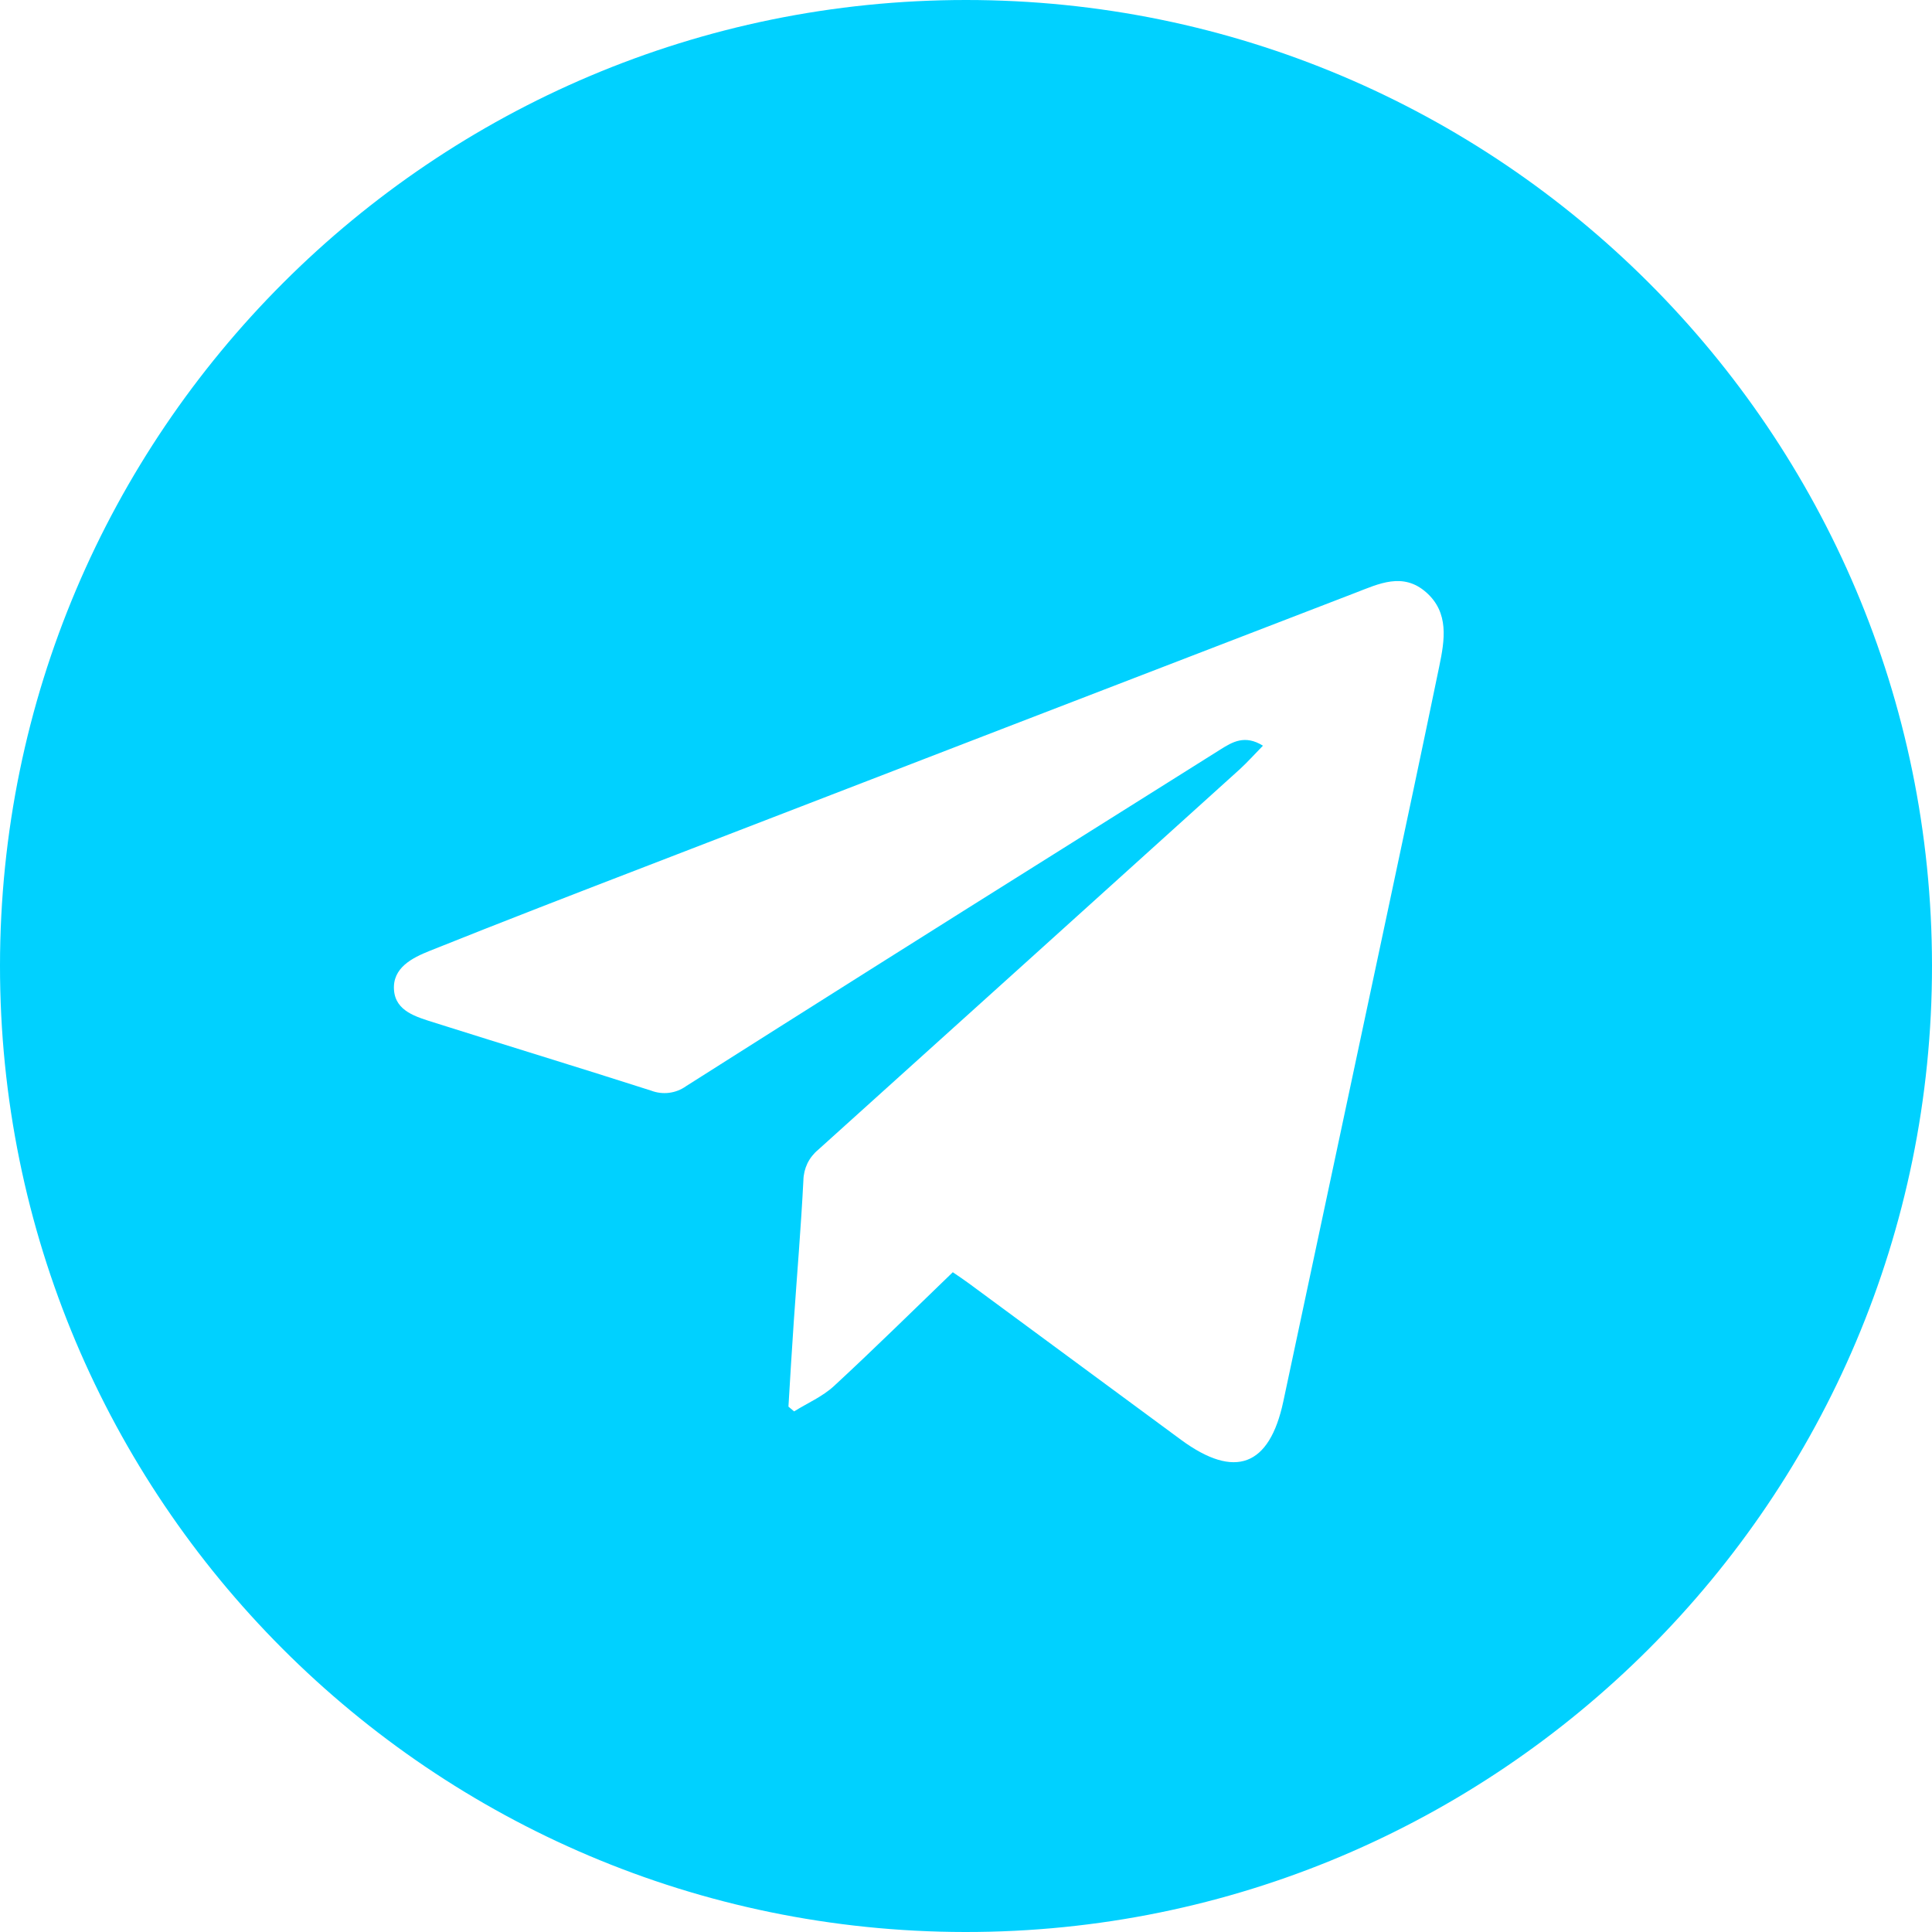
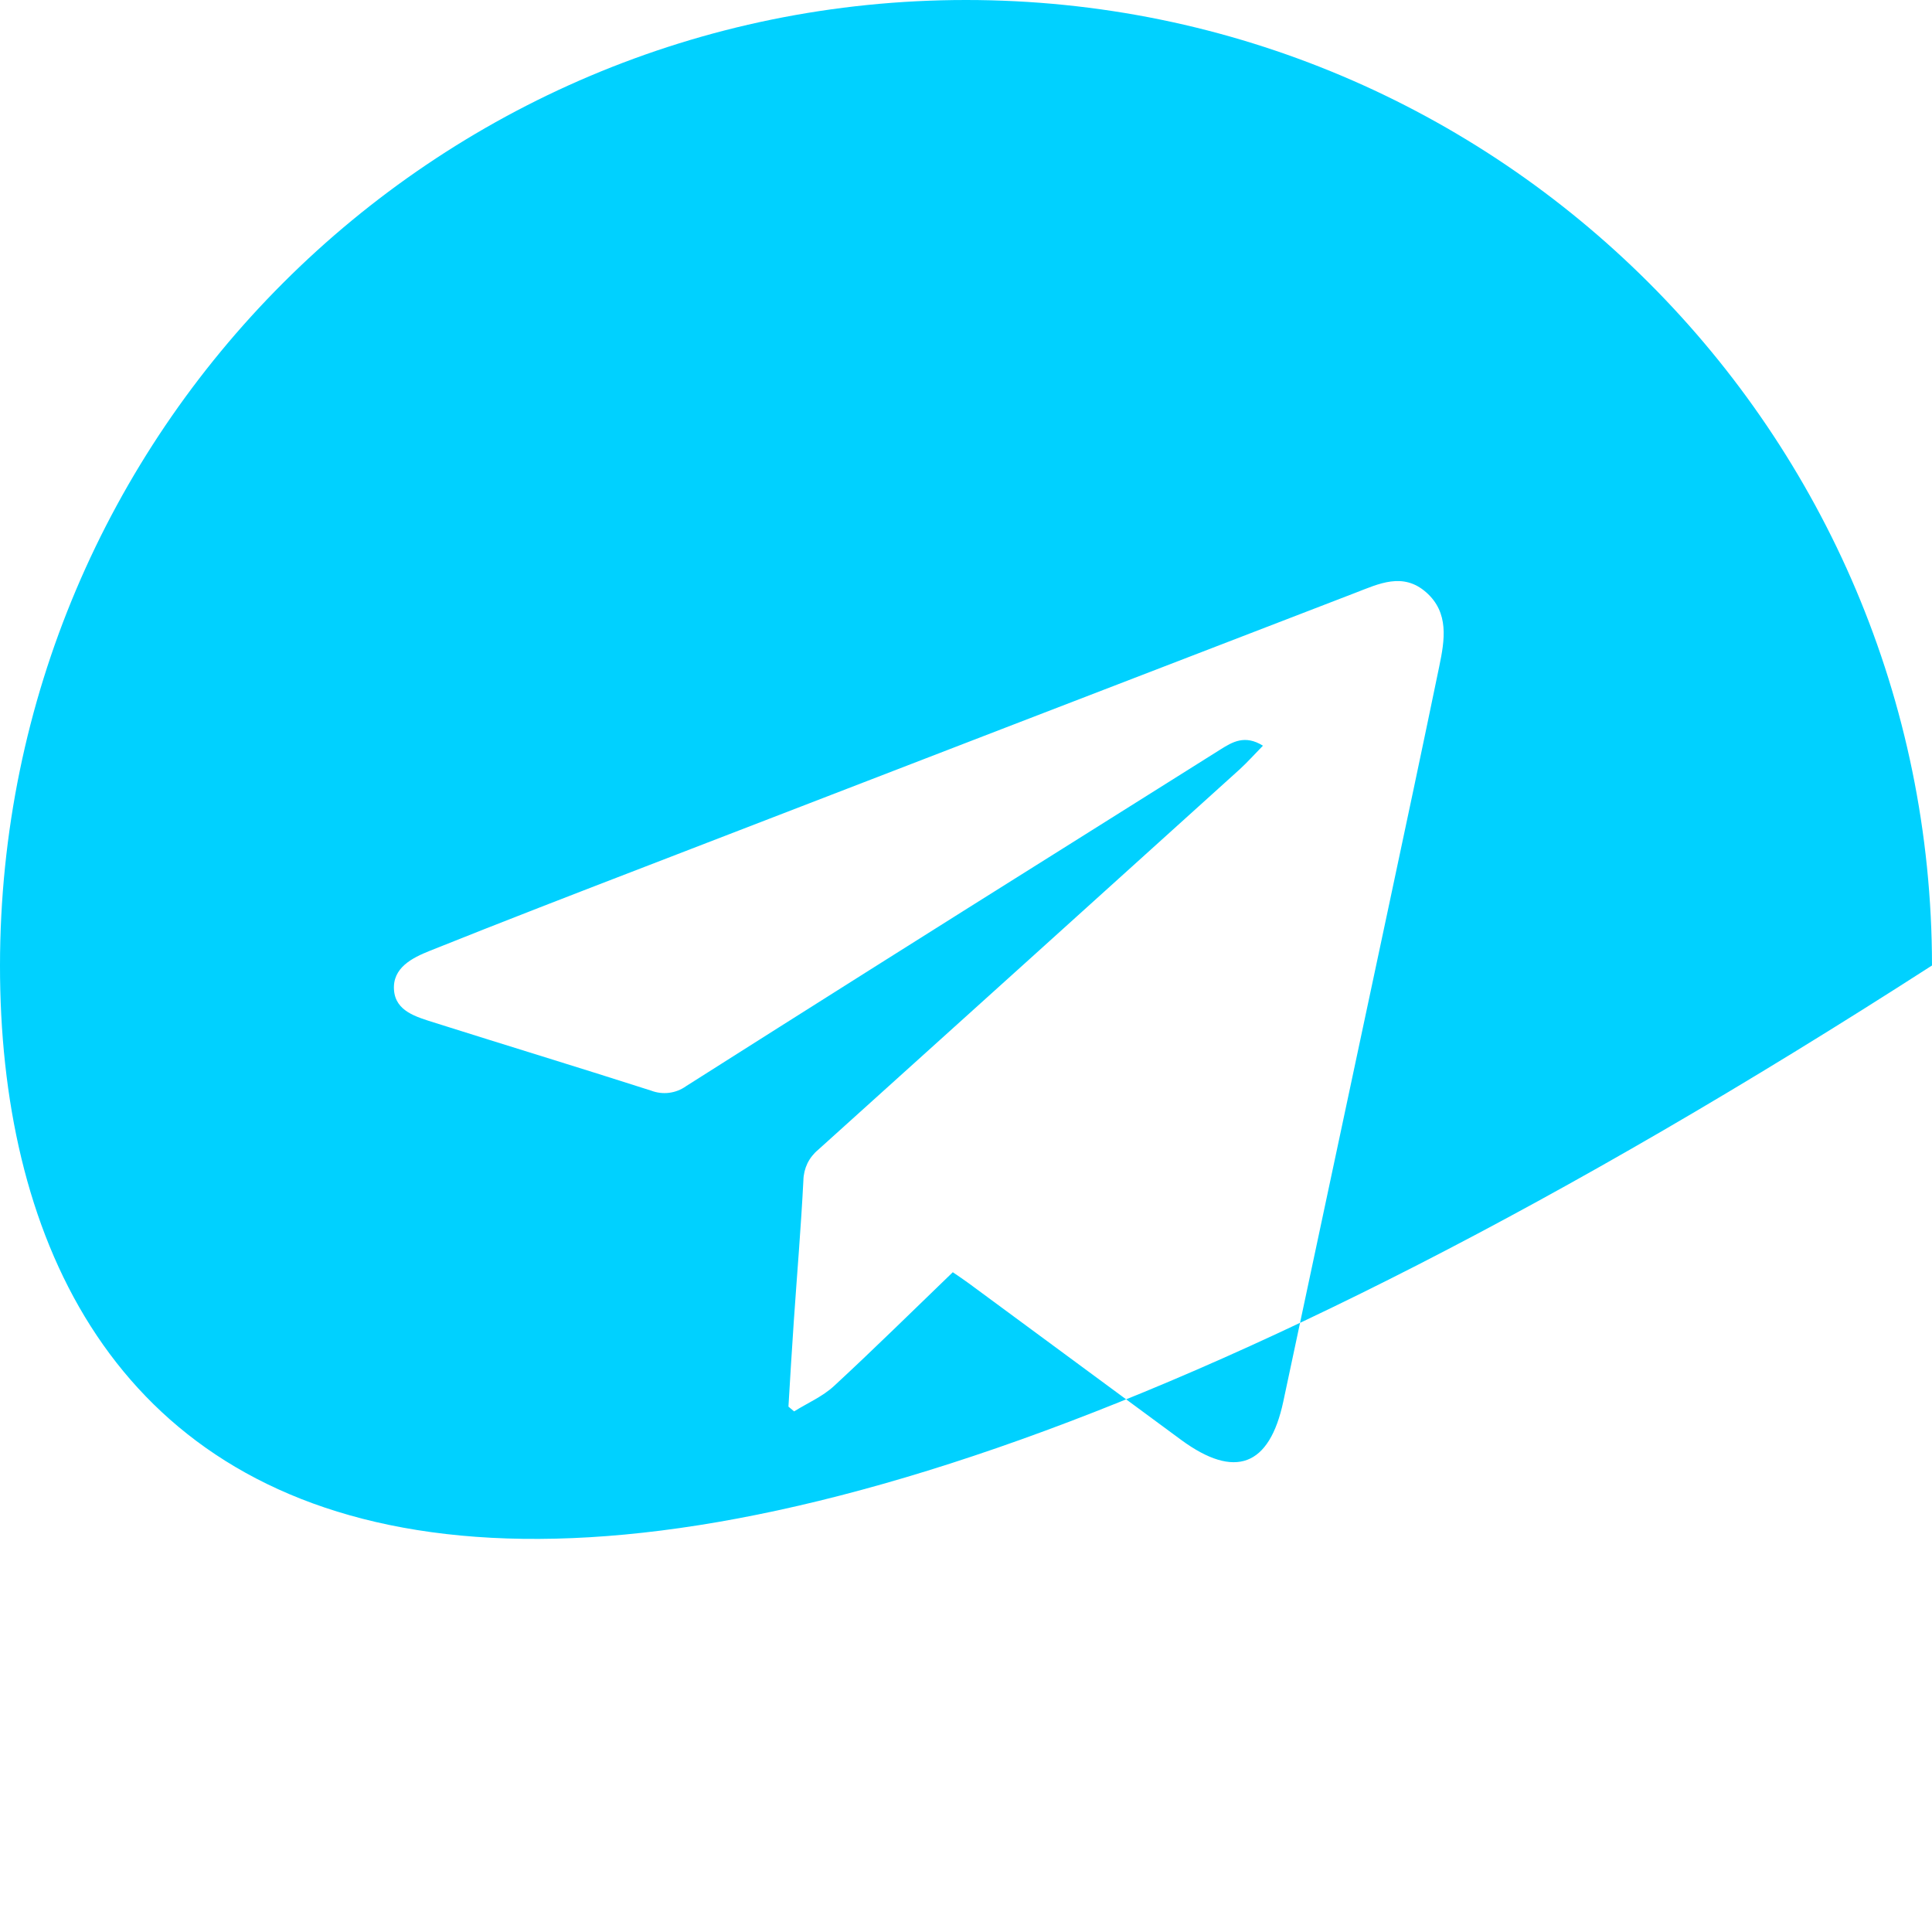
<svg xmlns="http://www.w3.org/2000/svg" width="30" height="30" viewBox="0 0 30 30" fill="none">
-   <path d="M15 0C23.279 0 29.995 6.712 30 14.992C30.005 23.272 23.272 30.009 14.985 30C6.698 29.991 -0.005 23.271 3.35319e-06 14.992C0.005 6.713 6.723 0 15 0ZM14.795 19.755C14.882 19.815 14.963 19.868 15.04 19.925L18.34 22.358C19.176 22.972 19.712 22.77 19.927 21.763C20.466 19.227 21.007 16.69 21.547 14.153C21.817 12.884 22.087 11.616 22.349 10.346C22.433 9.94 22.505 9.514 22.145 9.197C21.784 8.88 21.41 9.065 21.044 9.206C17.387 10.614 13.731 12.024 10.076 13.435C8.939 13.873 7.802 14.312 6.672 14.765C6.403 14.873 6.093 15.026 6.118 15.372C6.141 15.703 6.465 15.79 6.734 15.876C7.859 16.232 8.987 16.575 10.11 16.935C10.199 16.969 10.295 16.981 10.39 16.969C10.485 16.957 10.575 16.922 10.653 16.866C12.597 15.633 14.544 14.404 16.495 13.181C17.313 12.666 18.131 12.152 18.949 11.639C19.135 11.522 19.329 11.404 19.611 11.579C19.475 11.718 19.368 11.838 19.25 11.946C17.069 13.917 14.887 15.886 12.704 17.854C12.634 17.912 12.577 17.984 12.537 18.066C12.498 18.148 12.477 18.237 12.475 18.328C12.438 19.058 12.376 19.788 12.326 20.518C12.295 20.96 12.27 21.401 12.243 21.842L12.331 21.916C12.538 21.787 12.771 21.687 12.947 21.525C13.57 20.95 14.174 20.353 14.795 19.755Z" fill="#00D1FF" />
+   <path d="M15 0C23.279 0 29.995 6.712 30 14.992C6.698 29.991 -0.005 23.271 3.35319e-06 14.992C0.005 6.713 6.723 0 15 0ZM14.795 19.755C14.882 19.815 14.963 19.868 15.04 19.925L18.34 22.358C19.176 22.972 19.712 22.77 19.927 21.763C20.466 19.227 21.007 16.69 21.547 14.153C21.817 12.884 22.087 11.616 22.349 10.346C22.433 9.94 22.505 9.514 22.145 9.197C21.784 8.88 21.41 9.065 21.044 9.206C17.387 10.614 13.731 12.024 10.076 13.435C8.939 13.873 7.802 14.312 6.672 14.765C6.403 14.873 6.093 15.026 6.118 15.372C6.141 15.703 6.465 15.79 6.734 15.876C7.859 16.232 8.987 16.575 10.11 16.935C10.199 16.969 10.295 16.981 10.39 16.969C10.485 16.957 10.575 16.922 10.653 16.866C12.597 15.633 14.544 14.404 16.495 13.181C17.313 12.666 18.131 12.152 18.949 11.639C19.135 11.522 19.329 11.404 19.611 11.579C19.475 11.718 19.368 11.838 19.25 11.946C17.069 13.917 14.887 15.886 12.704 17.854C12.634 17.912 12.577 17.984 12.537 18.066C12.498 18.148 12.477 18.237 12.475 18.328C12.438 19.058 12.376 19.788 12.326 20.518C12.295 20.96 12.27 21.401 12.243 21.842L12.331 21.916C12.538 21.787 12.771 21.687 12.947 21.525C13.57 20.95 14.174 20.353 14.795 19.755Z" fill="#00D1FF" />
</svg>